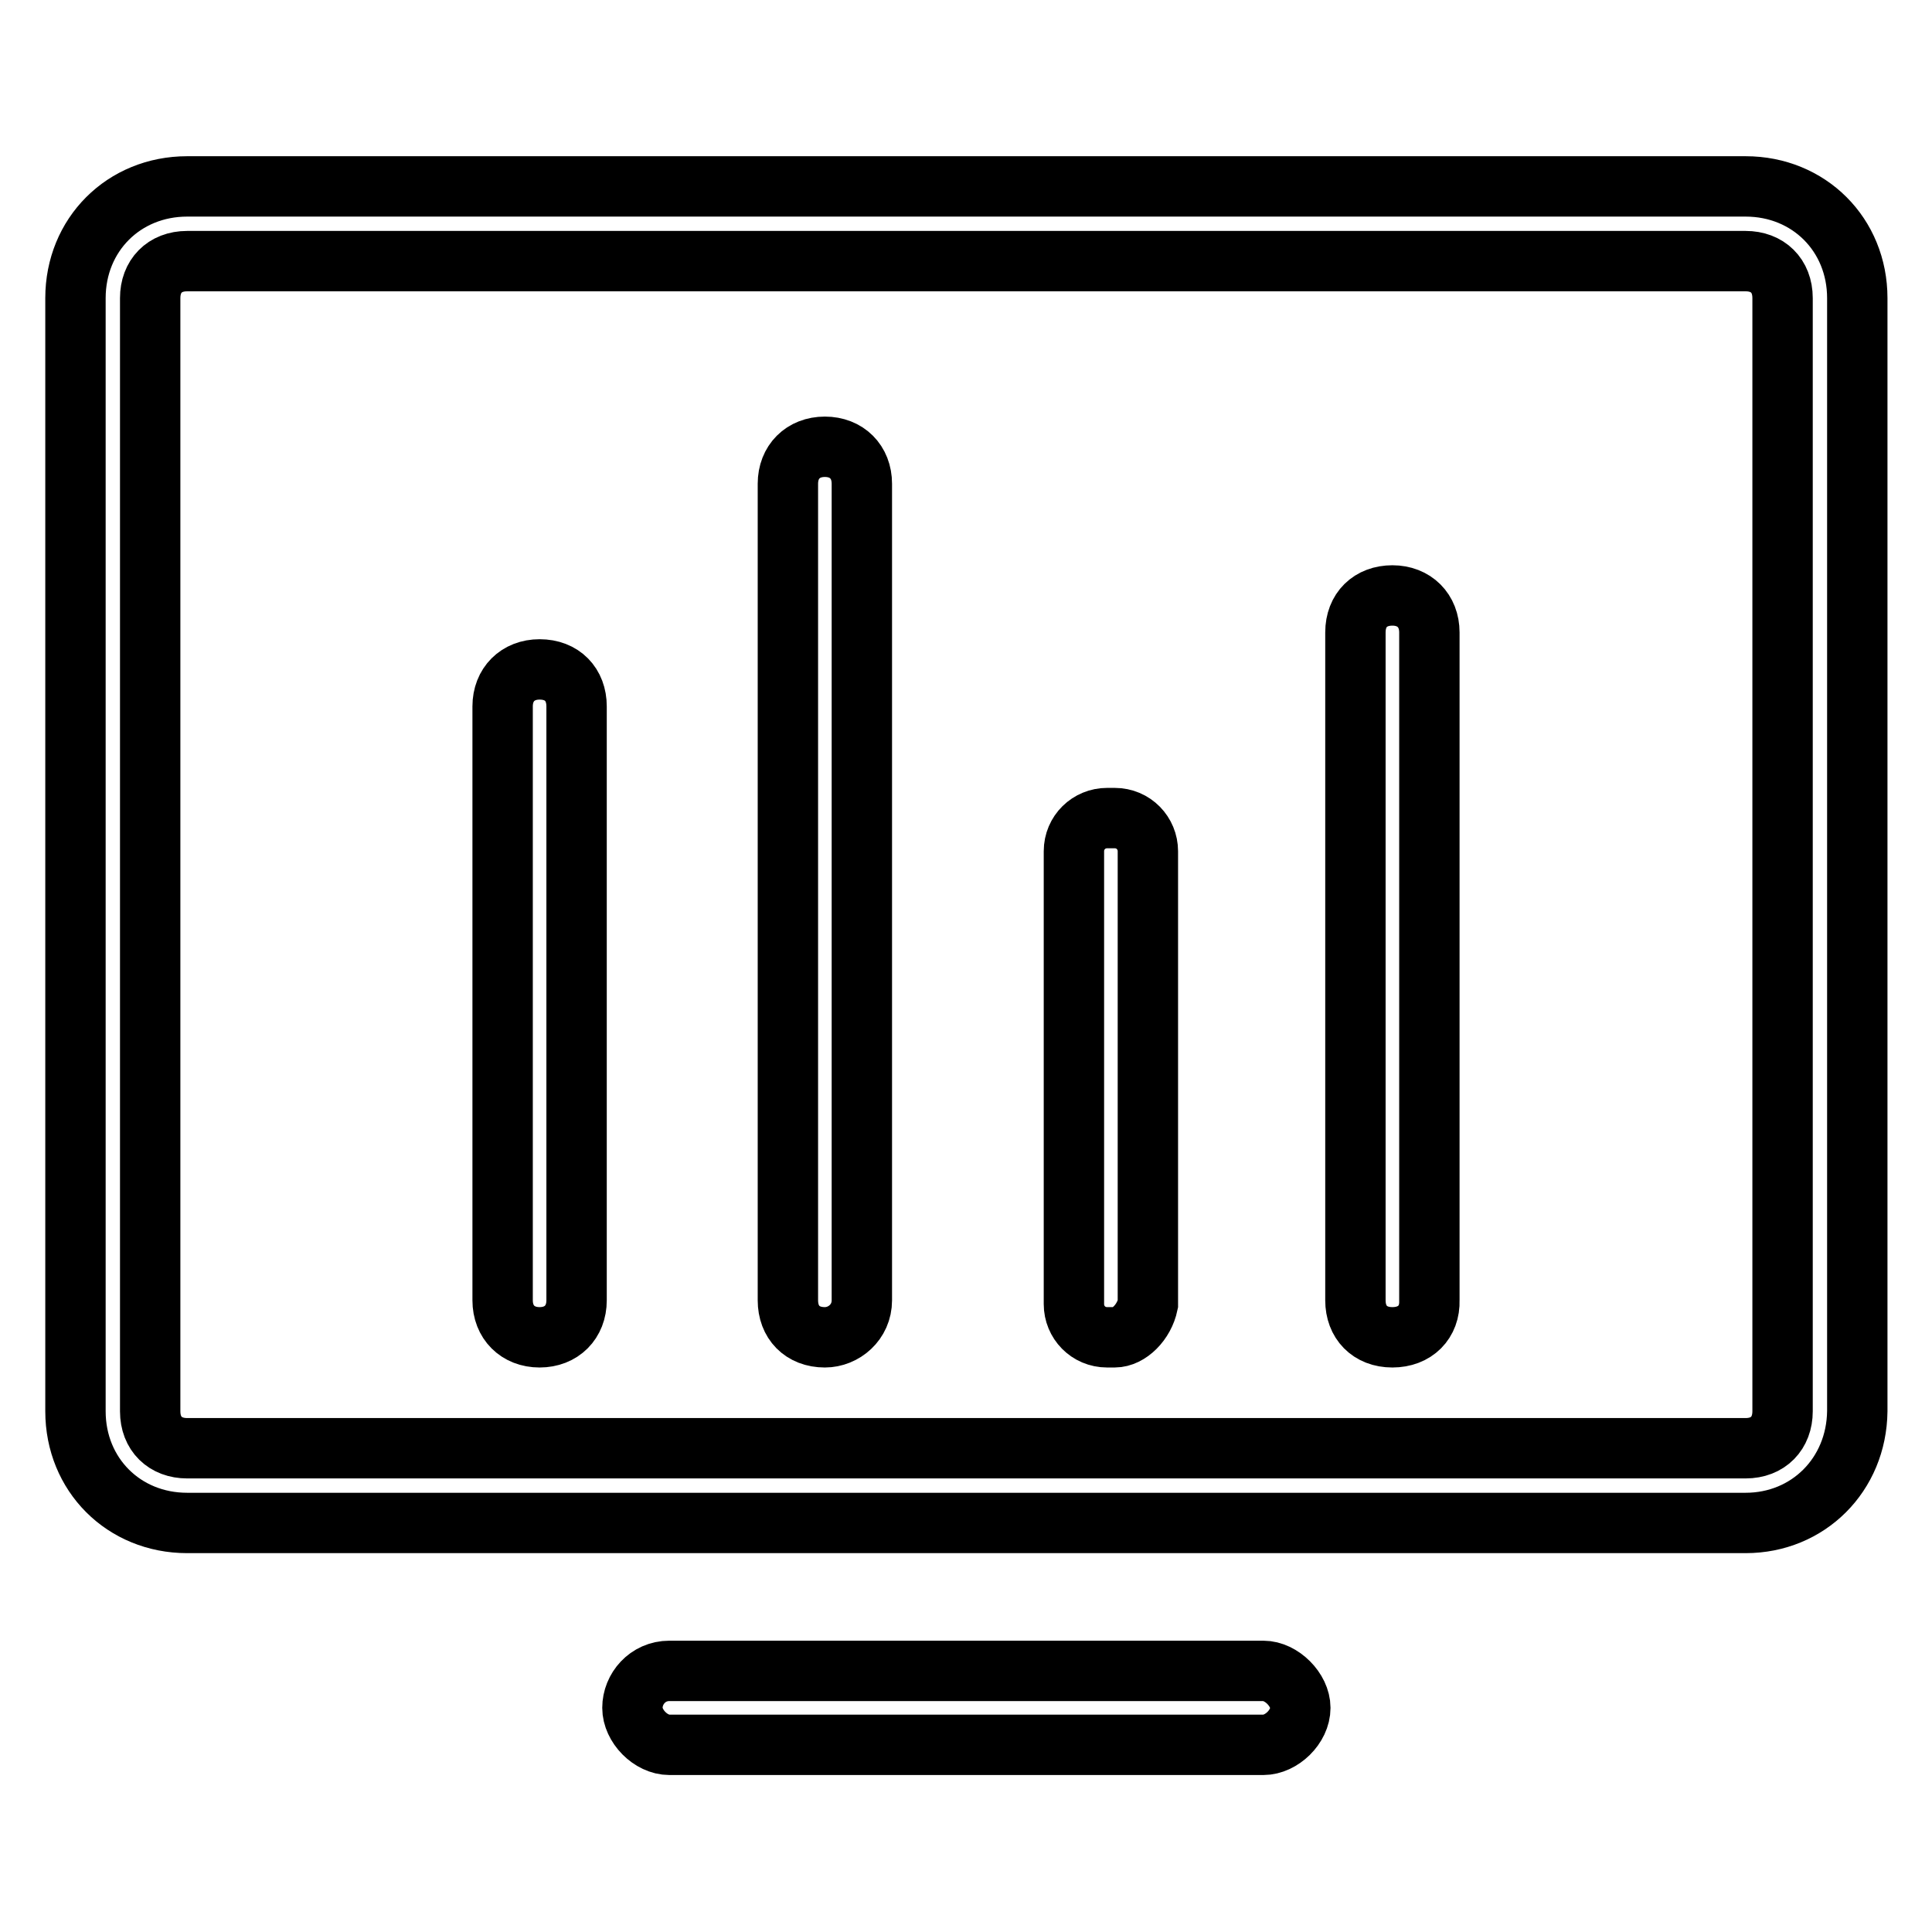
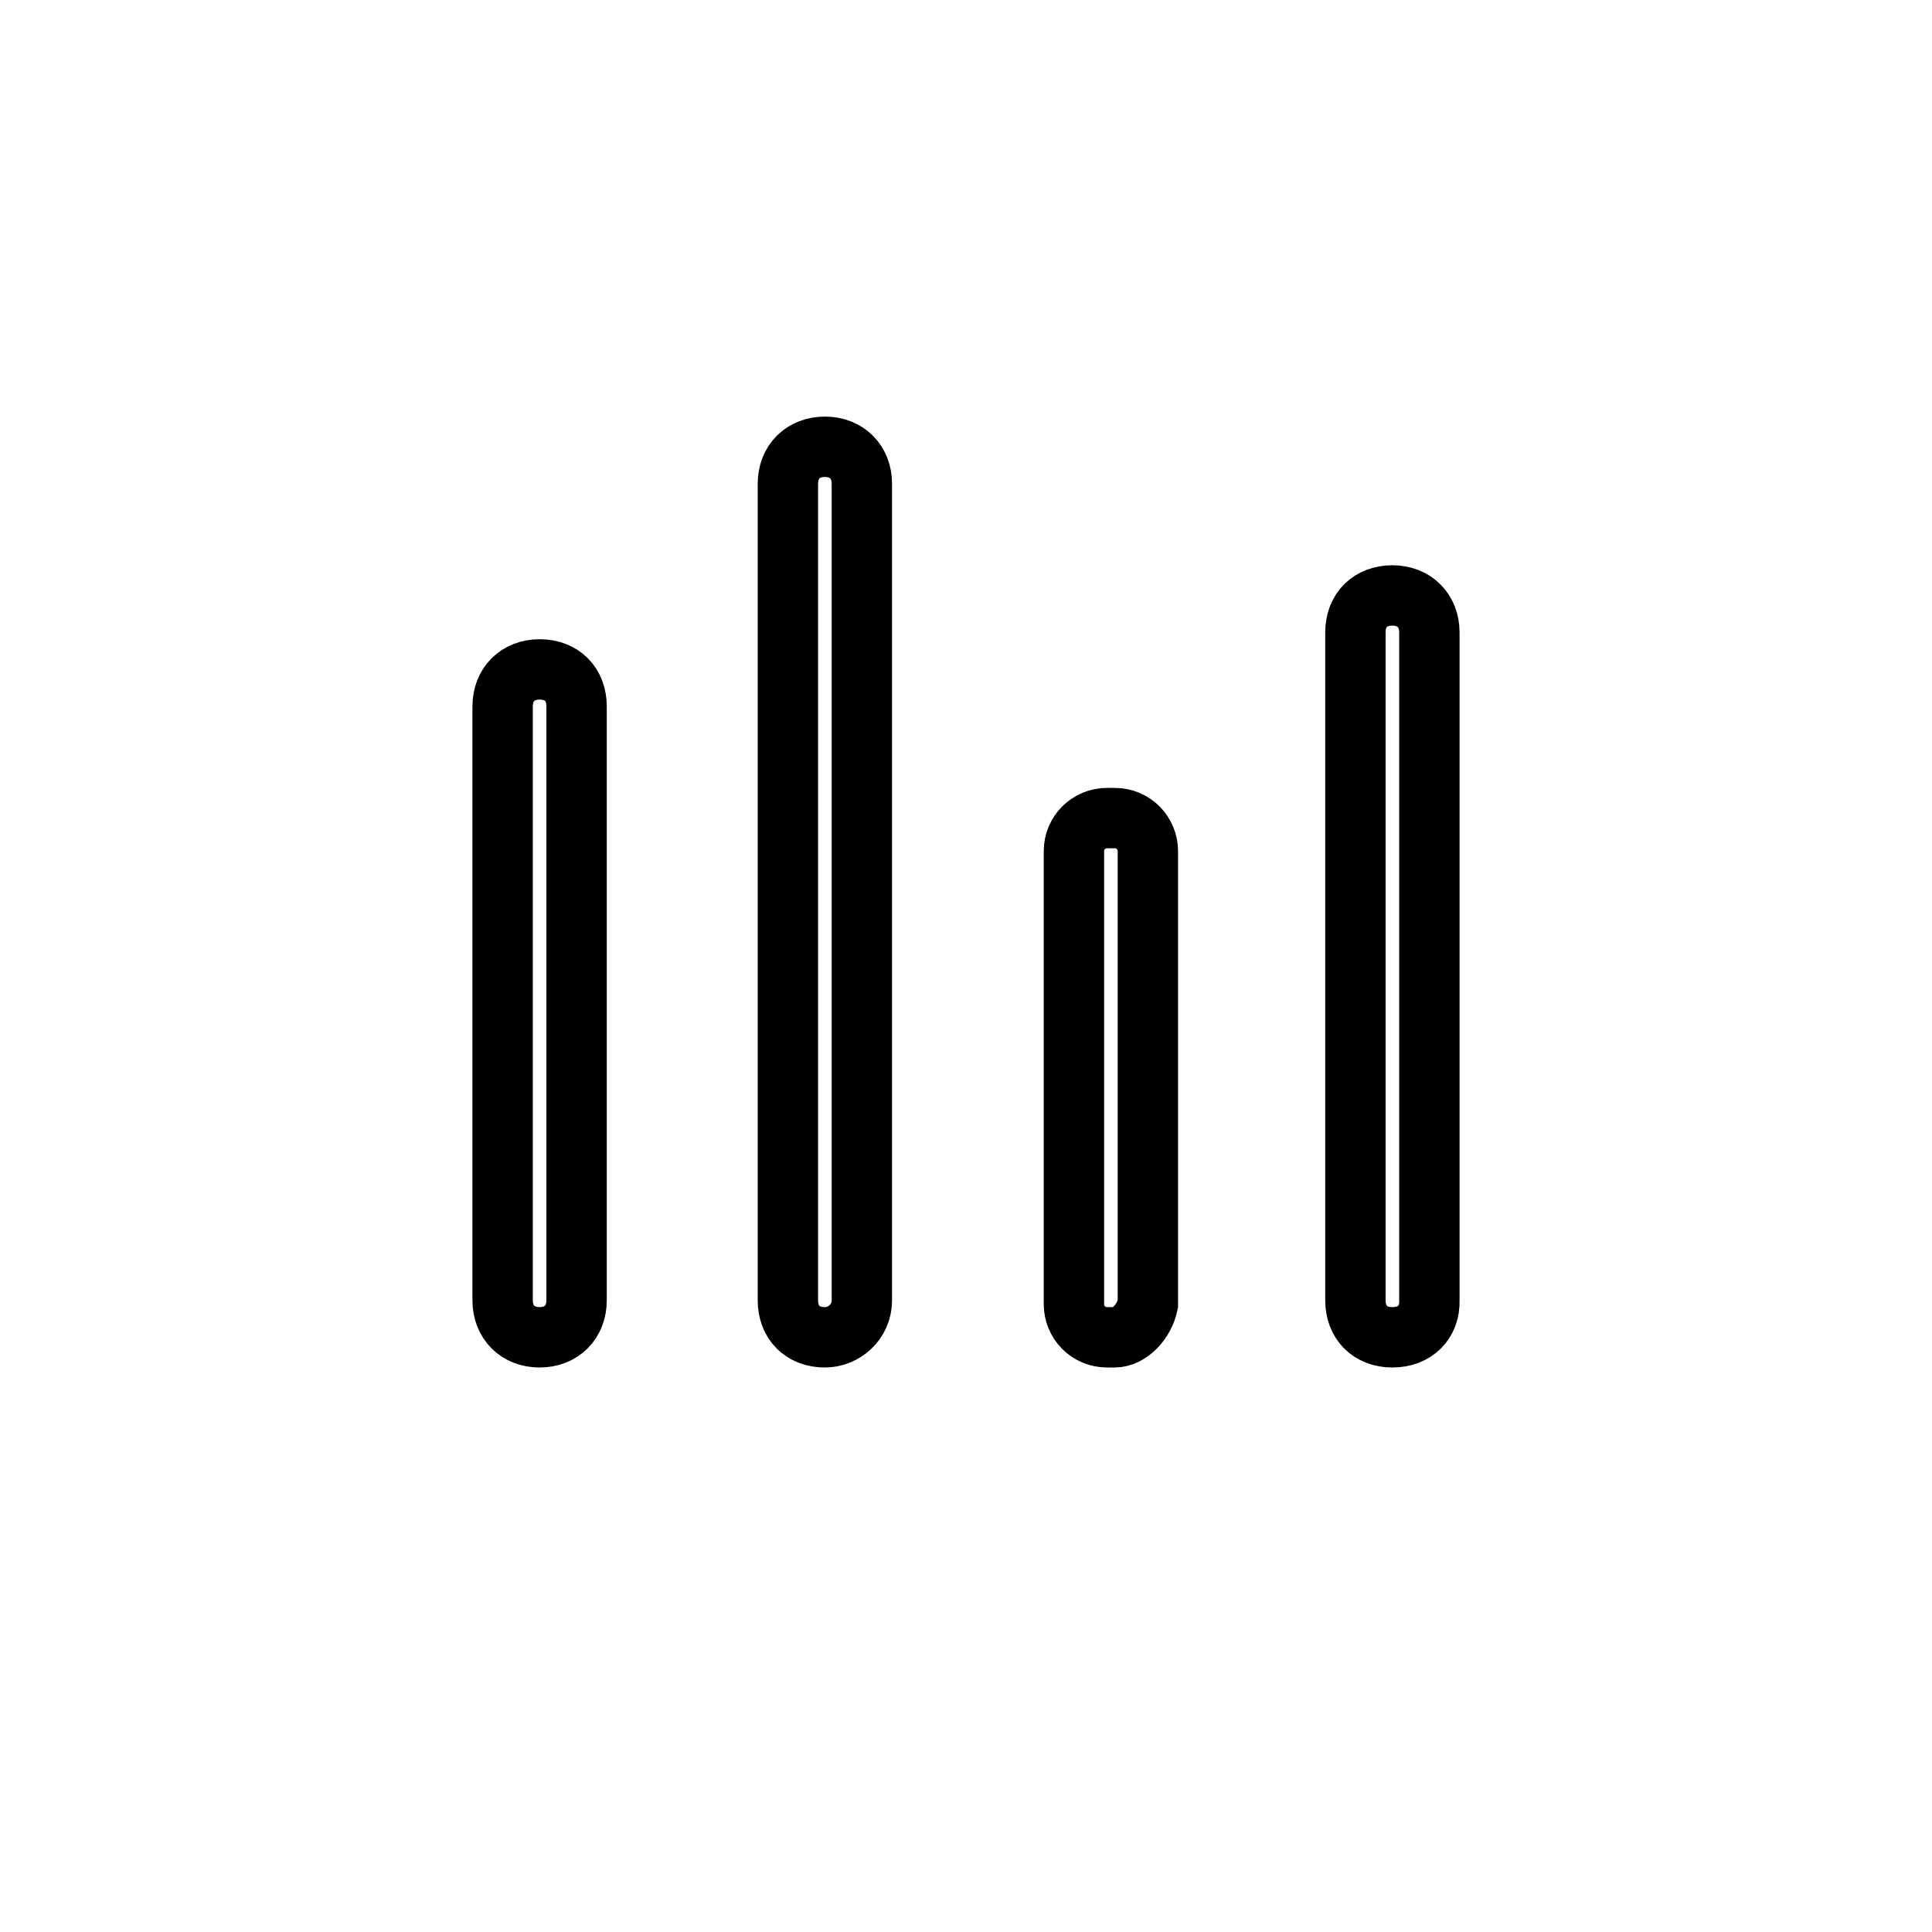
<svg xmlns="http://www.w3.org/2000/svg" version="1.1" x="0px" y="0px" viewBox="0 0 256 256" enable-background="new 0 0 256 256" xml:space="preserve">
  <g>
-     <path stroke-width="8" fill-opacity="0" stroke="#000000" d="M172.3,226.3c0,2.5-2.5,4.9-4.9,4.9H88.7c-2.5,0-4.9-2.5-4.9-4.9c0-2.5,2-4.9,4.9-4.9h78.7 C169.8,221.4,172.3,223.9,172.3,226.3z M231.3,201.8H24.8c-8.4,0-14.8-6.4-14.8-14.8V39.5c0-8.4,6.4-14.8,14.8-14.8h206.5 c8.4,0,14.8,6.4,14.8,14.8V187C246,195.4,239.6,201.8,231.3,201.8z M24.8,34.6c-3,0-4.9,2-4.9,4.9V187c0,3,2,4.9,4.9,4.9h206.5 c3,0,4.9-2,4.9-4.9V39.5c0-3-2-4.9-4.9-4.9H24.8z" />
    <path stroke-width="8" fill-opacity="0" stroke="#000000" d="M71.5,177.2c-2.9,0-4.9-2-4.9-4.9V93.6c0-2.9,2-4.9,4.9-4.9c3,0,4.9,2,4.9,4.9v78.7 C76.4,175.2,74.4,177.2,71.5,177.2z M184.5,177.2c-3,0-4.9-2-4.9-4.9V83.8c0-3,2-4.9,4.9-4.9c2.9,0,4.9,2,4.9,4.9v88.5 C189.5,175.2,187.5,177.2,184.5,177.2z M147.7,177.2h-1c-2.5,0-4.4-2-4.4-4.4v-60c0-2.5,2-4.4,4.4-4.4h1c2.5,0,4.4,2,4.4,4.4v60 C151.6,175.2,149.6,177.2,147.7,177.2z M109.3,177.2c-3,0-4.9-2-4.9-4.9V64.1c0-2.9,2-4.9,4.9-4.9c2.9,0,4.9,2,4.9,4.9v108.2 C114.2,175.2,111.8,177.2,109.3,177.2z" />
  </g>
</svg>